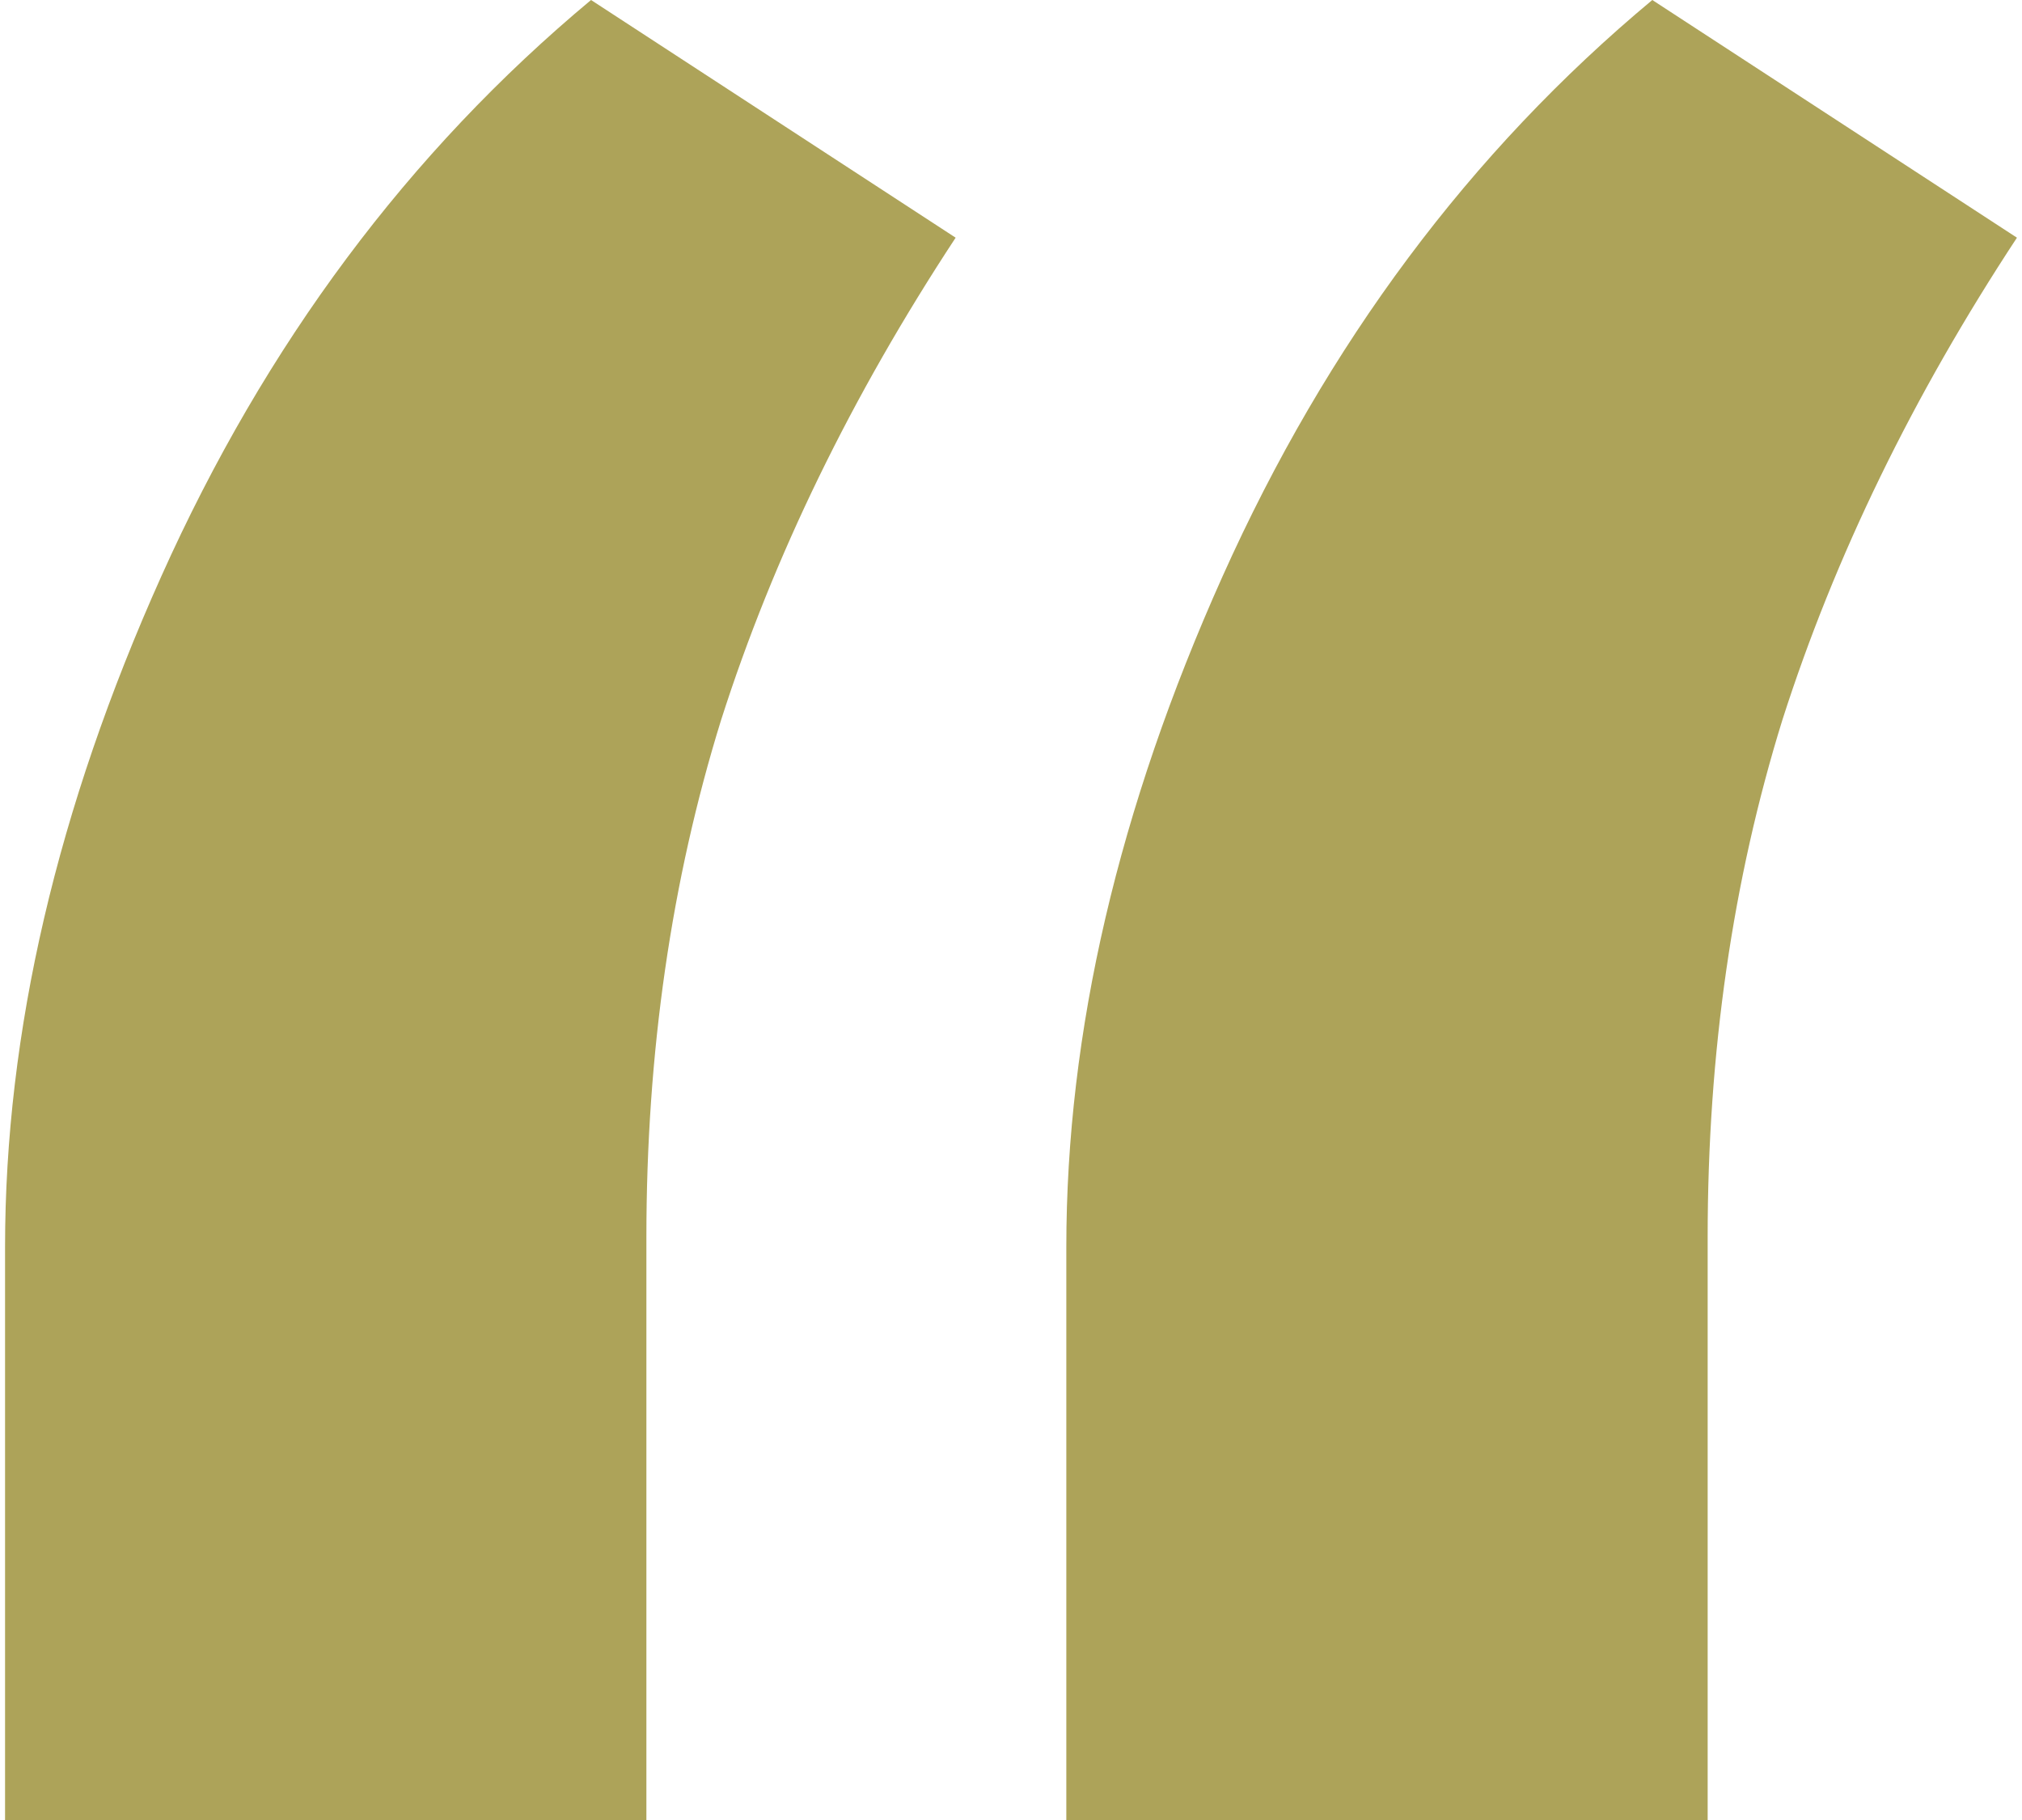
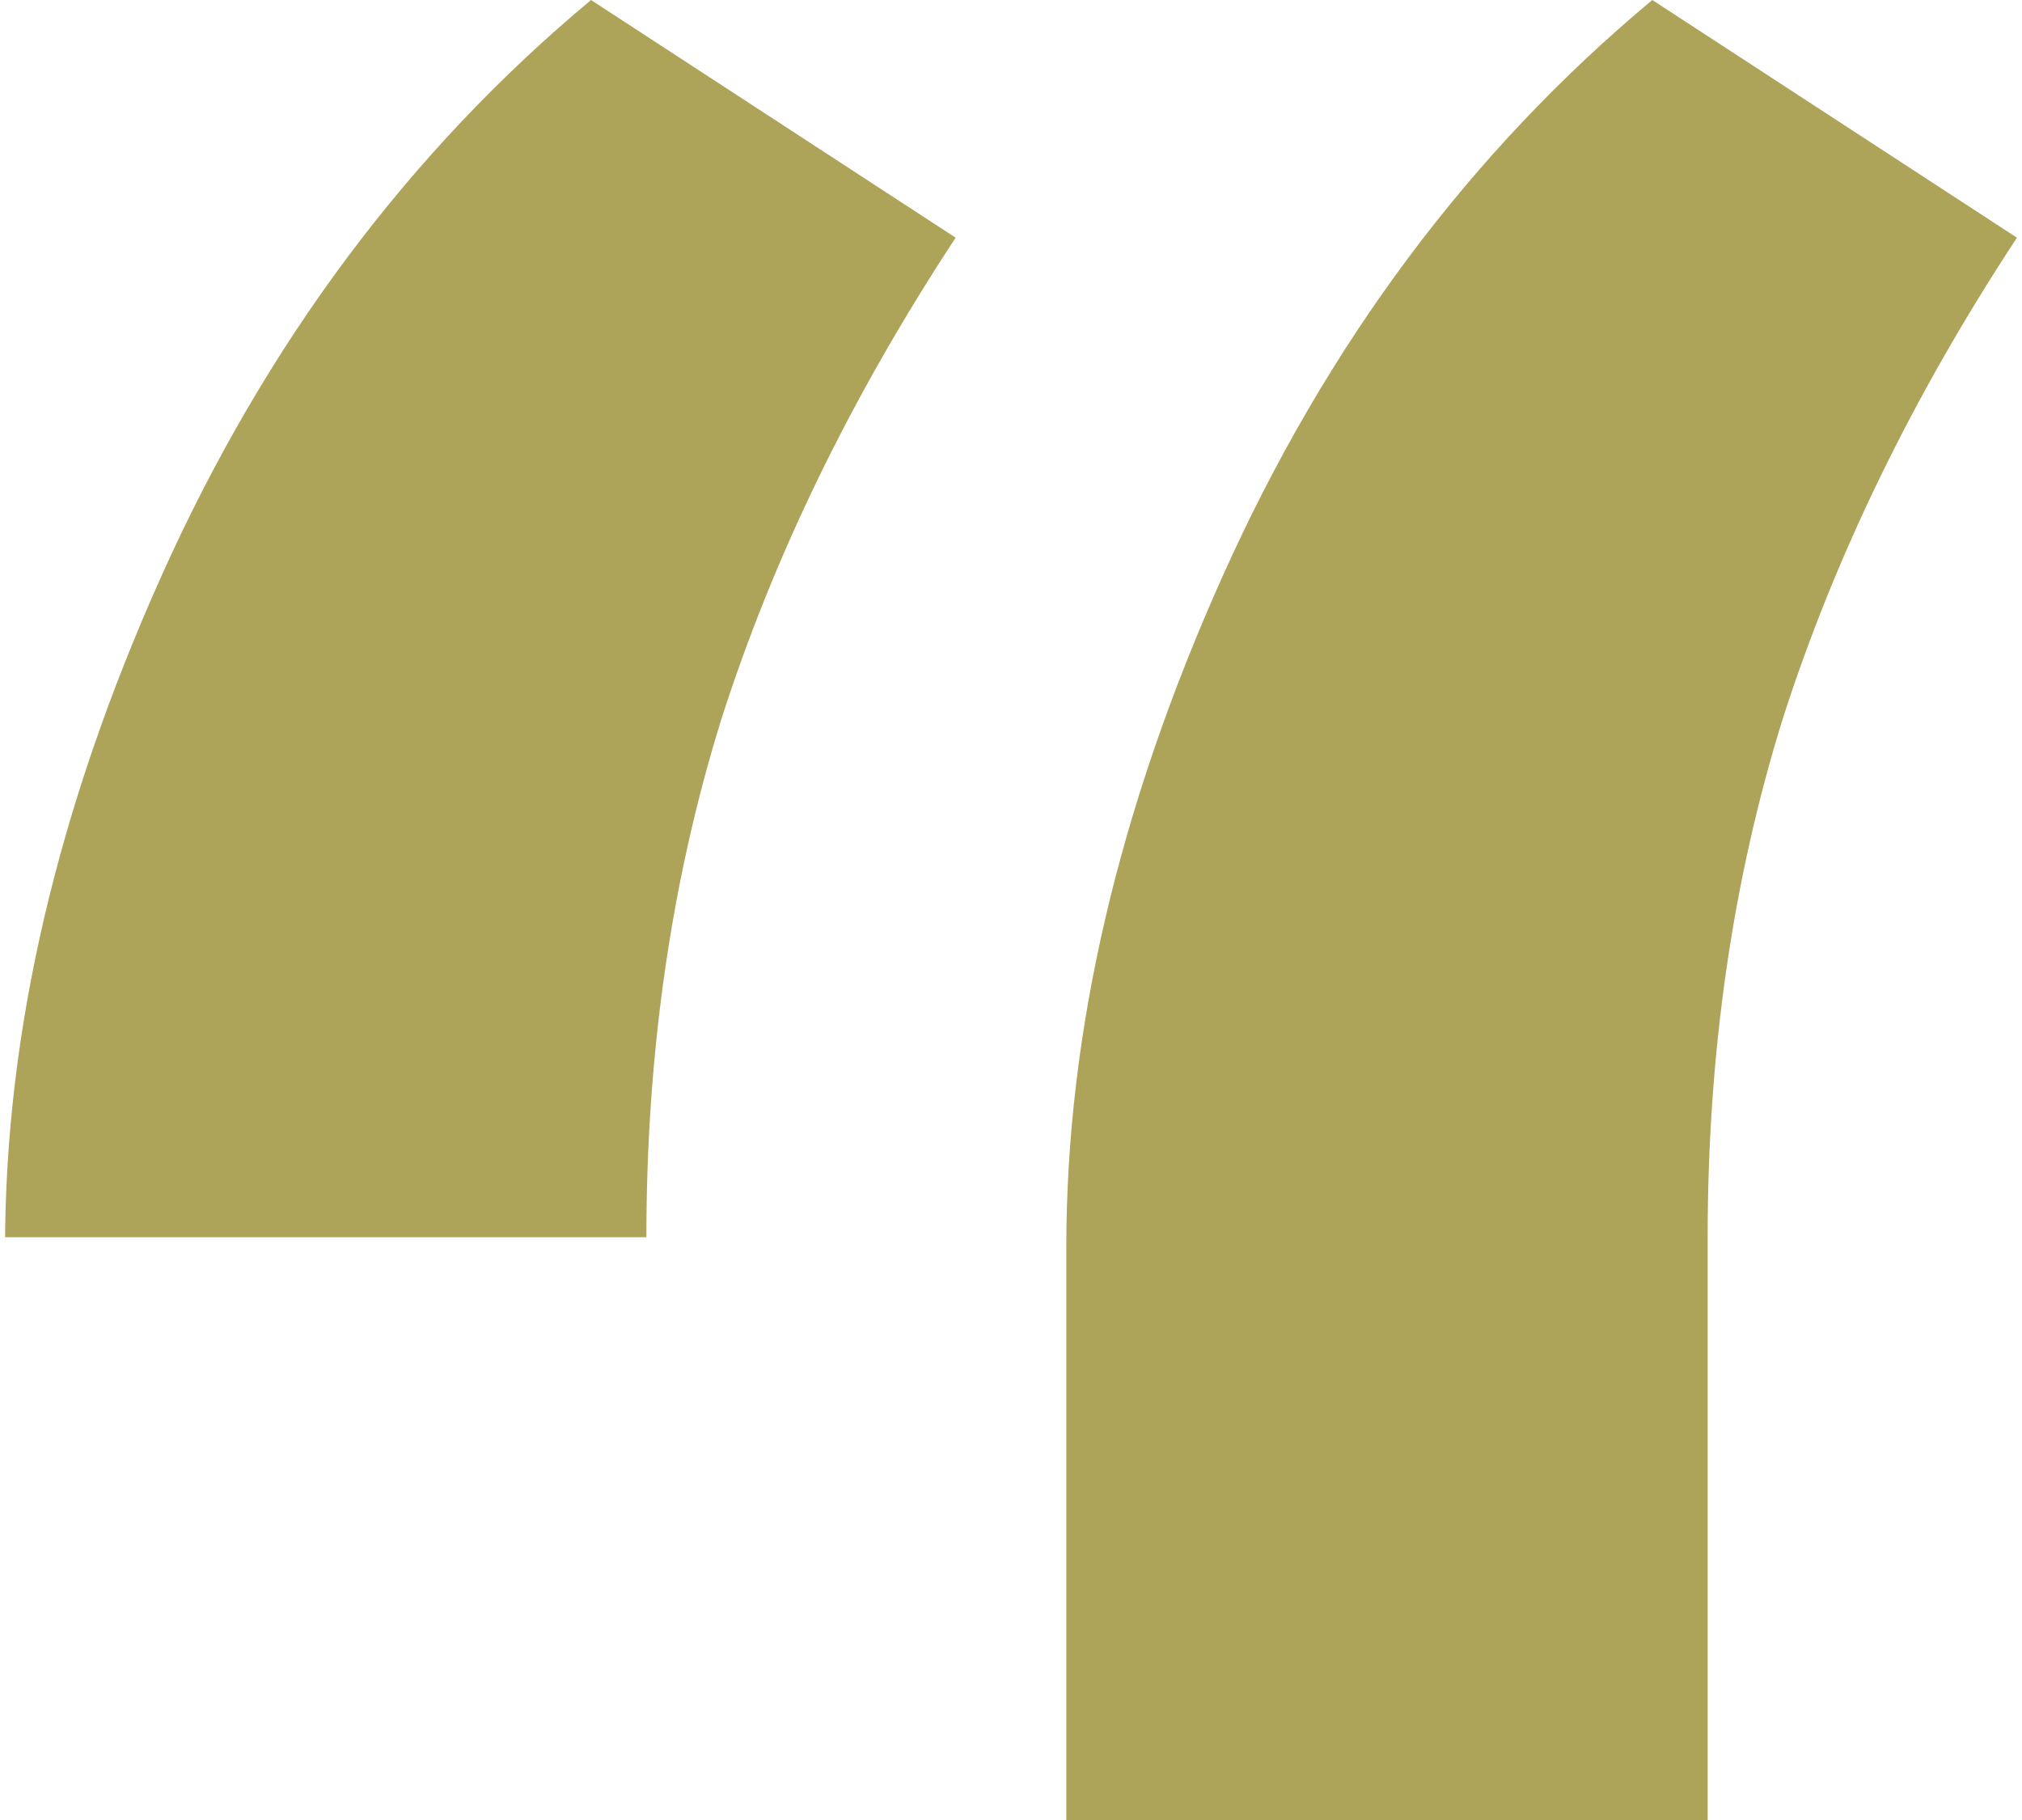
<svg xmlns="http://www.w3.org/2000/svg" width="50" height="45" viewBox="0 0 50 45" fill="none">
-   <path d="M0.125 30.832C0.125 25.519 1.413 19.991 3.989 14.249C6.565 8.506 10.107 3.757 14.615 0L23.631 5.877C21.055 9.794 19.123 13.766 17.835 17.791C16.601 21.762 15.984 26.029 15.984 30.59V45H0.125V30.832ZM26.368 30.832C26.368 25.519 27.656 19.991 30.232 14.249C32.808 8.506 36.35 3.757 40.858 0L49.875 5.877C47.298 9.794 45.367 13.766 44.078 17.791C42.844 21.762 42.227 26.029 42.227 30.59V45H26.368V30.832Z" fill="#ADA359" />
+   <path d="M0.125 30.832C0.125 25.519 1.413 19.991 3.989 14.249C6.565 8.506 10.107 3.757 14.615 0L23.631 5.877C21.055 9.794 19.123 13.766 17.835 17.791C16.601 21.762 15.984 26.029 15.984 30.59H0.125V30.832ZM26.368 30.832C26.368 25.519 27.656 19.991 30.232 14.249C32.808 8.506 36.35 3.757 40.858 0L49.875 5.877C47.298 9.794 45.367 13.766 44.078 17.791C42.844 21.762 42.227 26.029 42.227 30.59V45H26.368V30.832Z" fill="#ADA359" />
</svg>